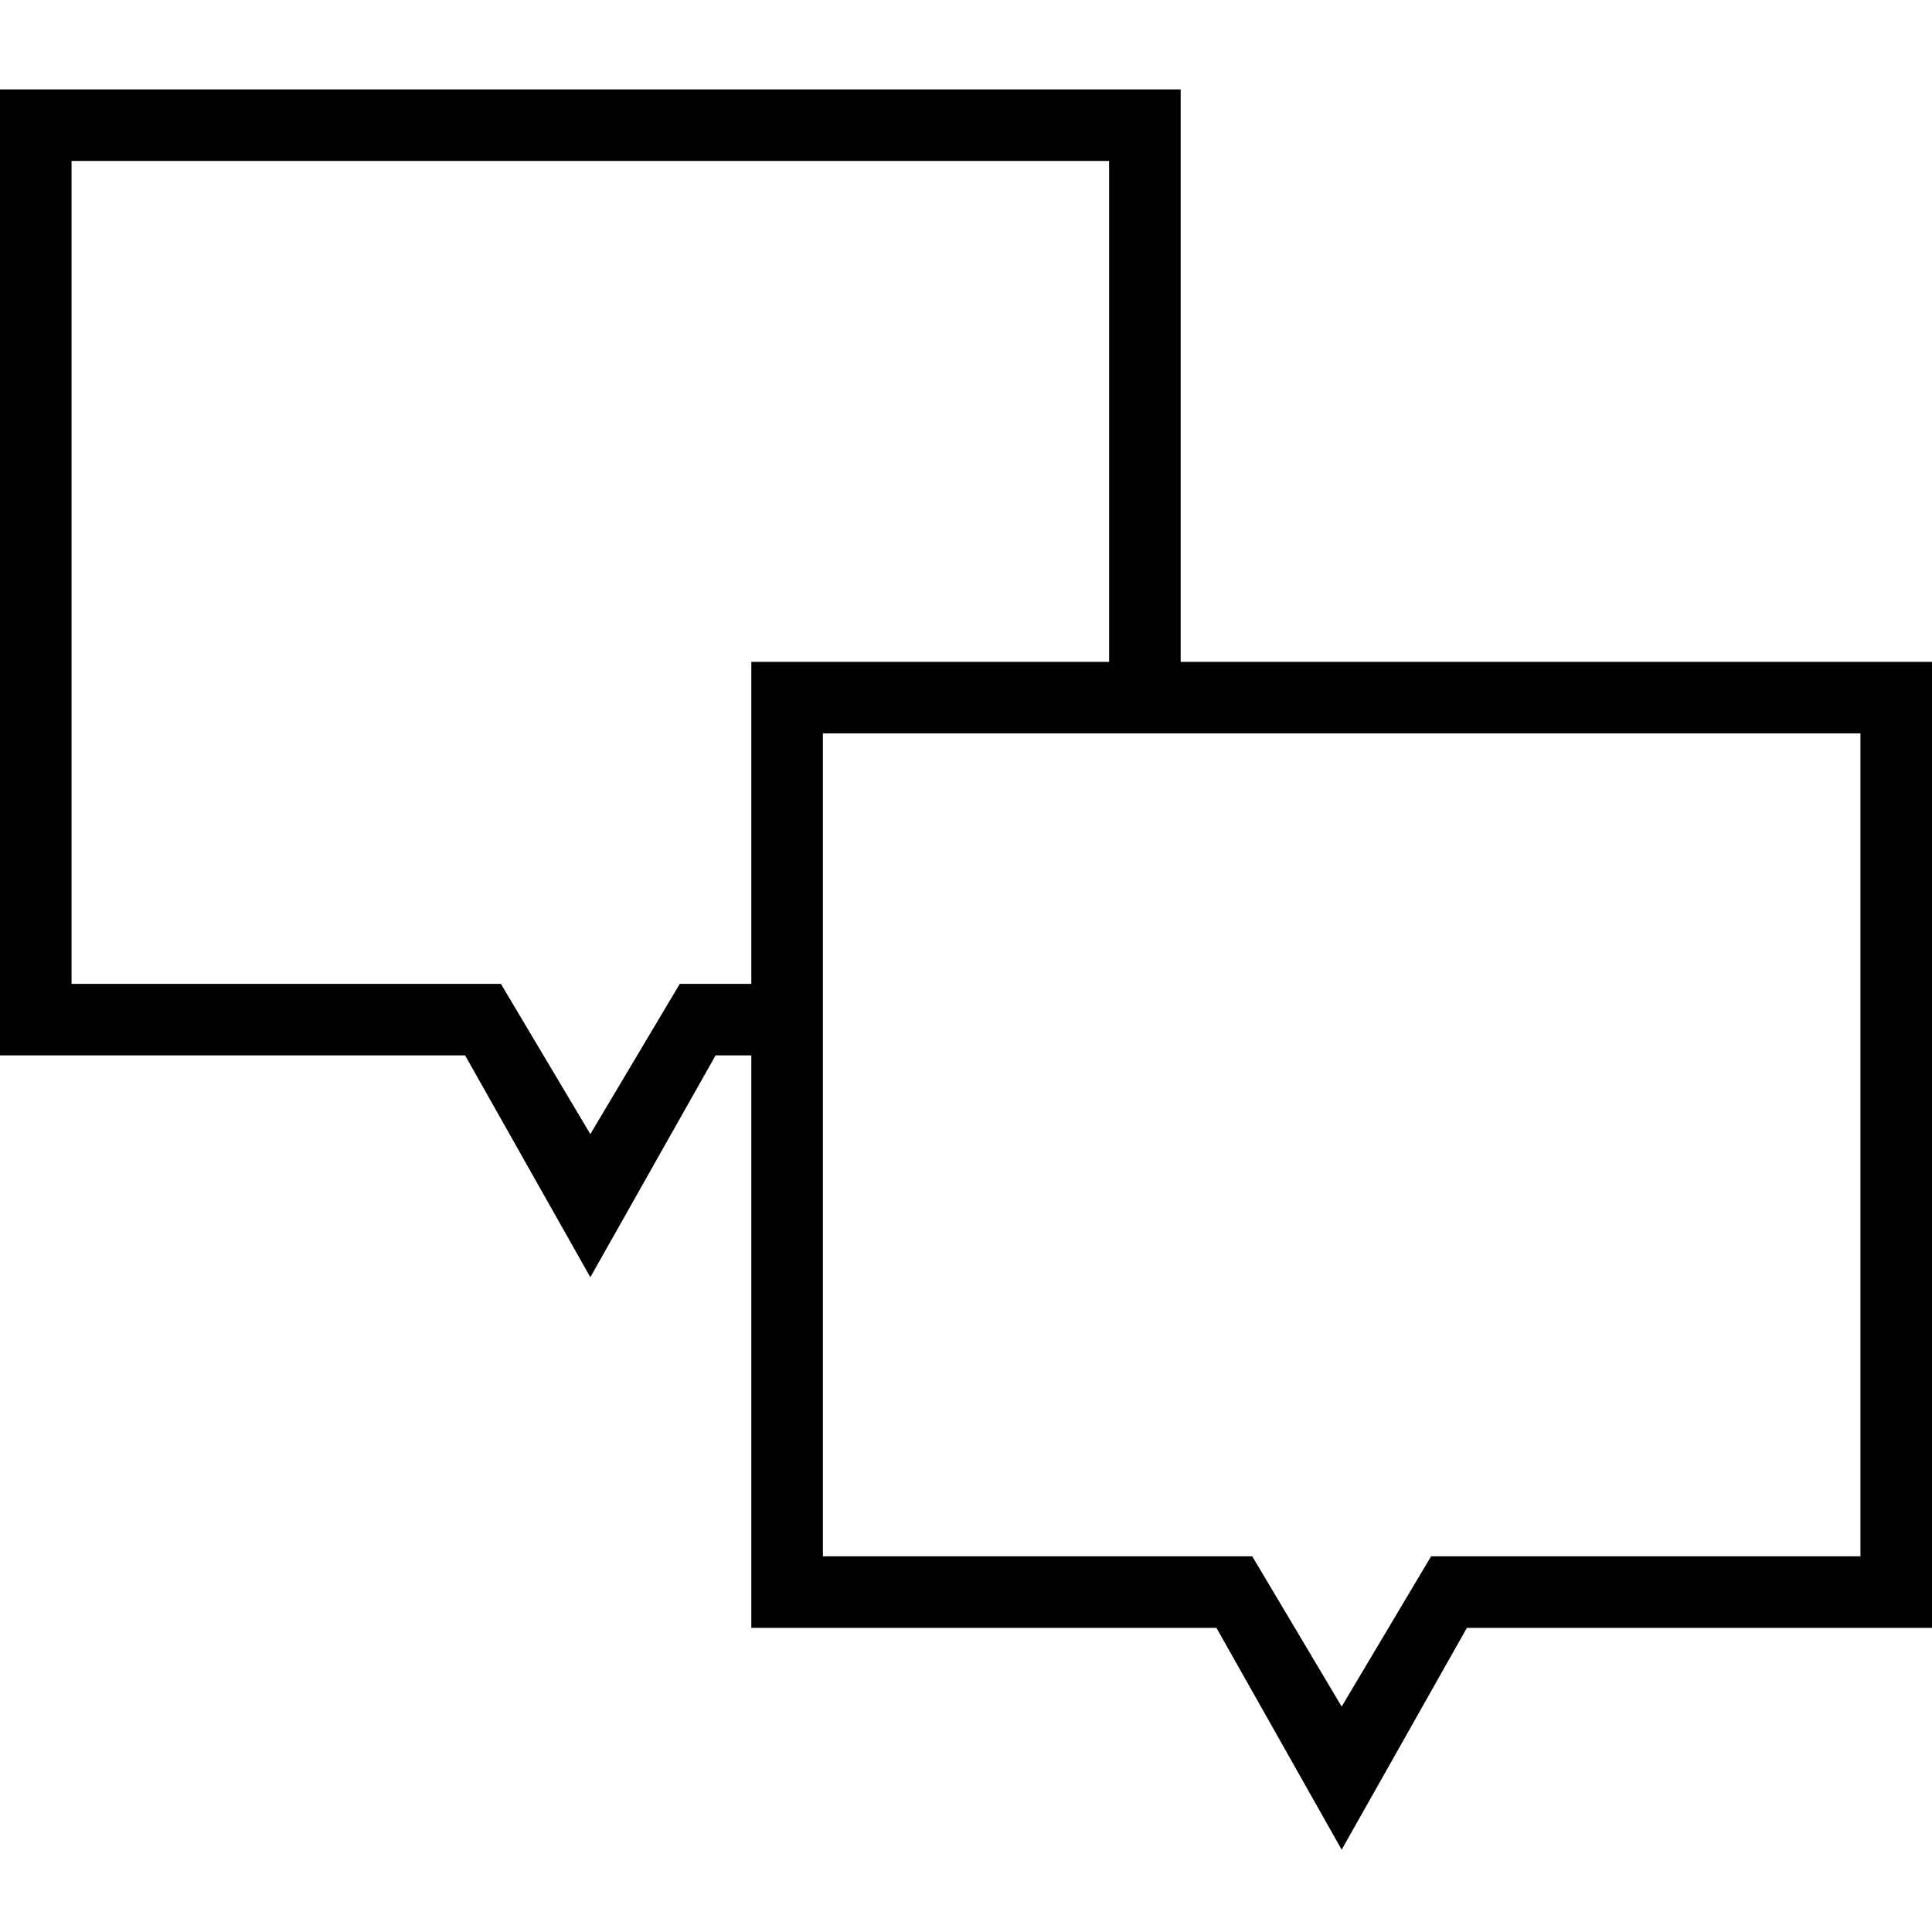
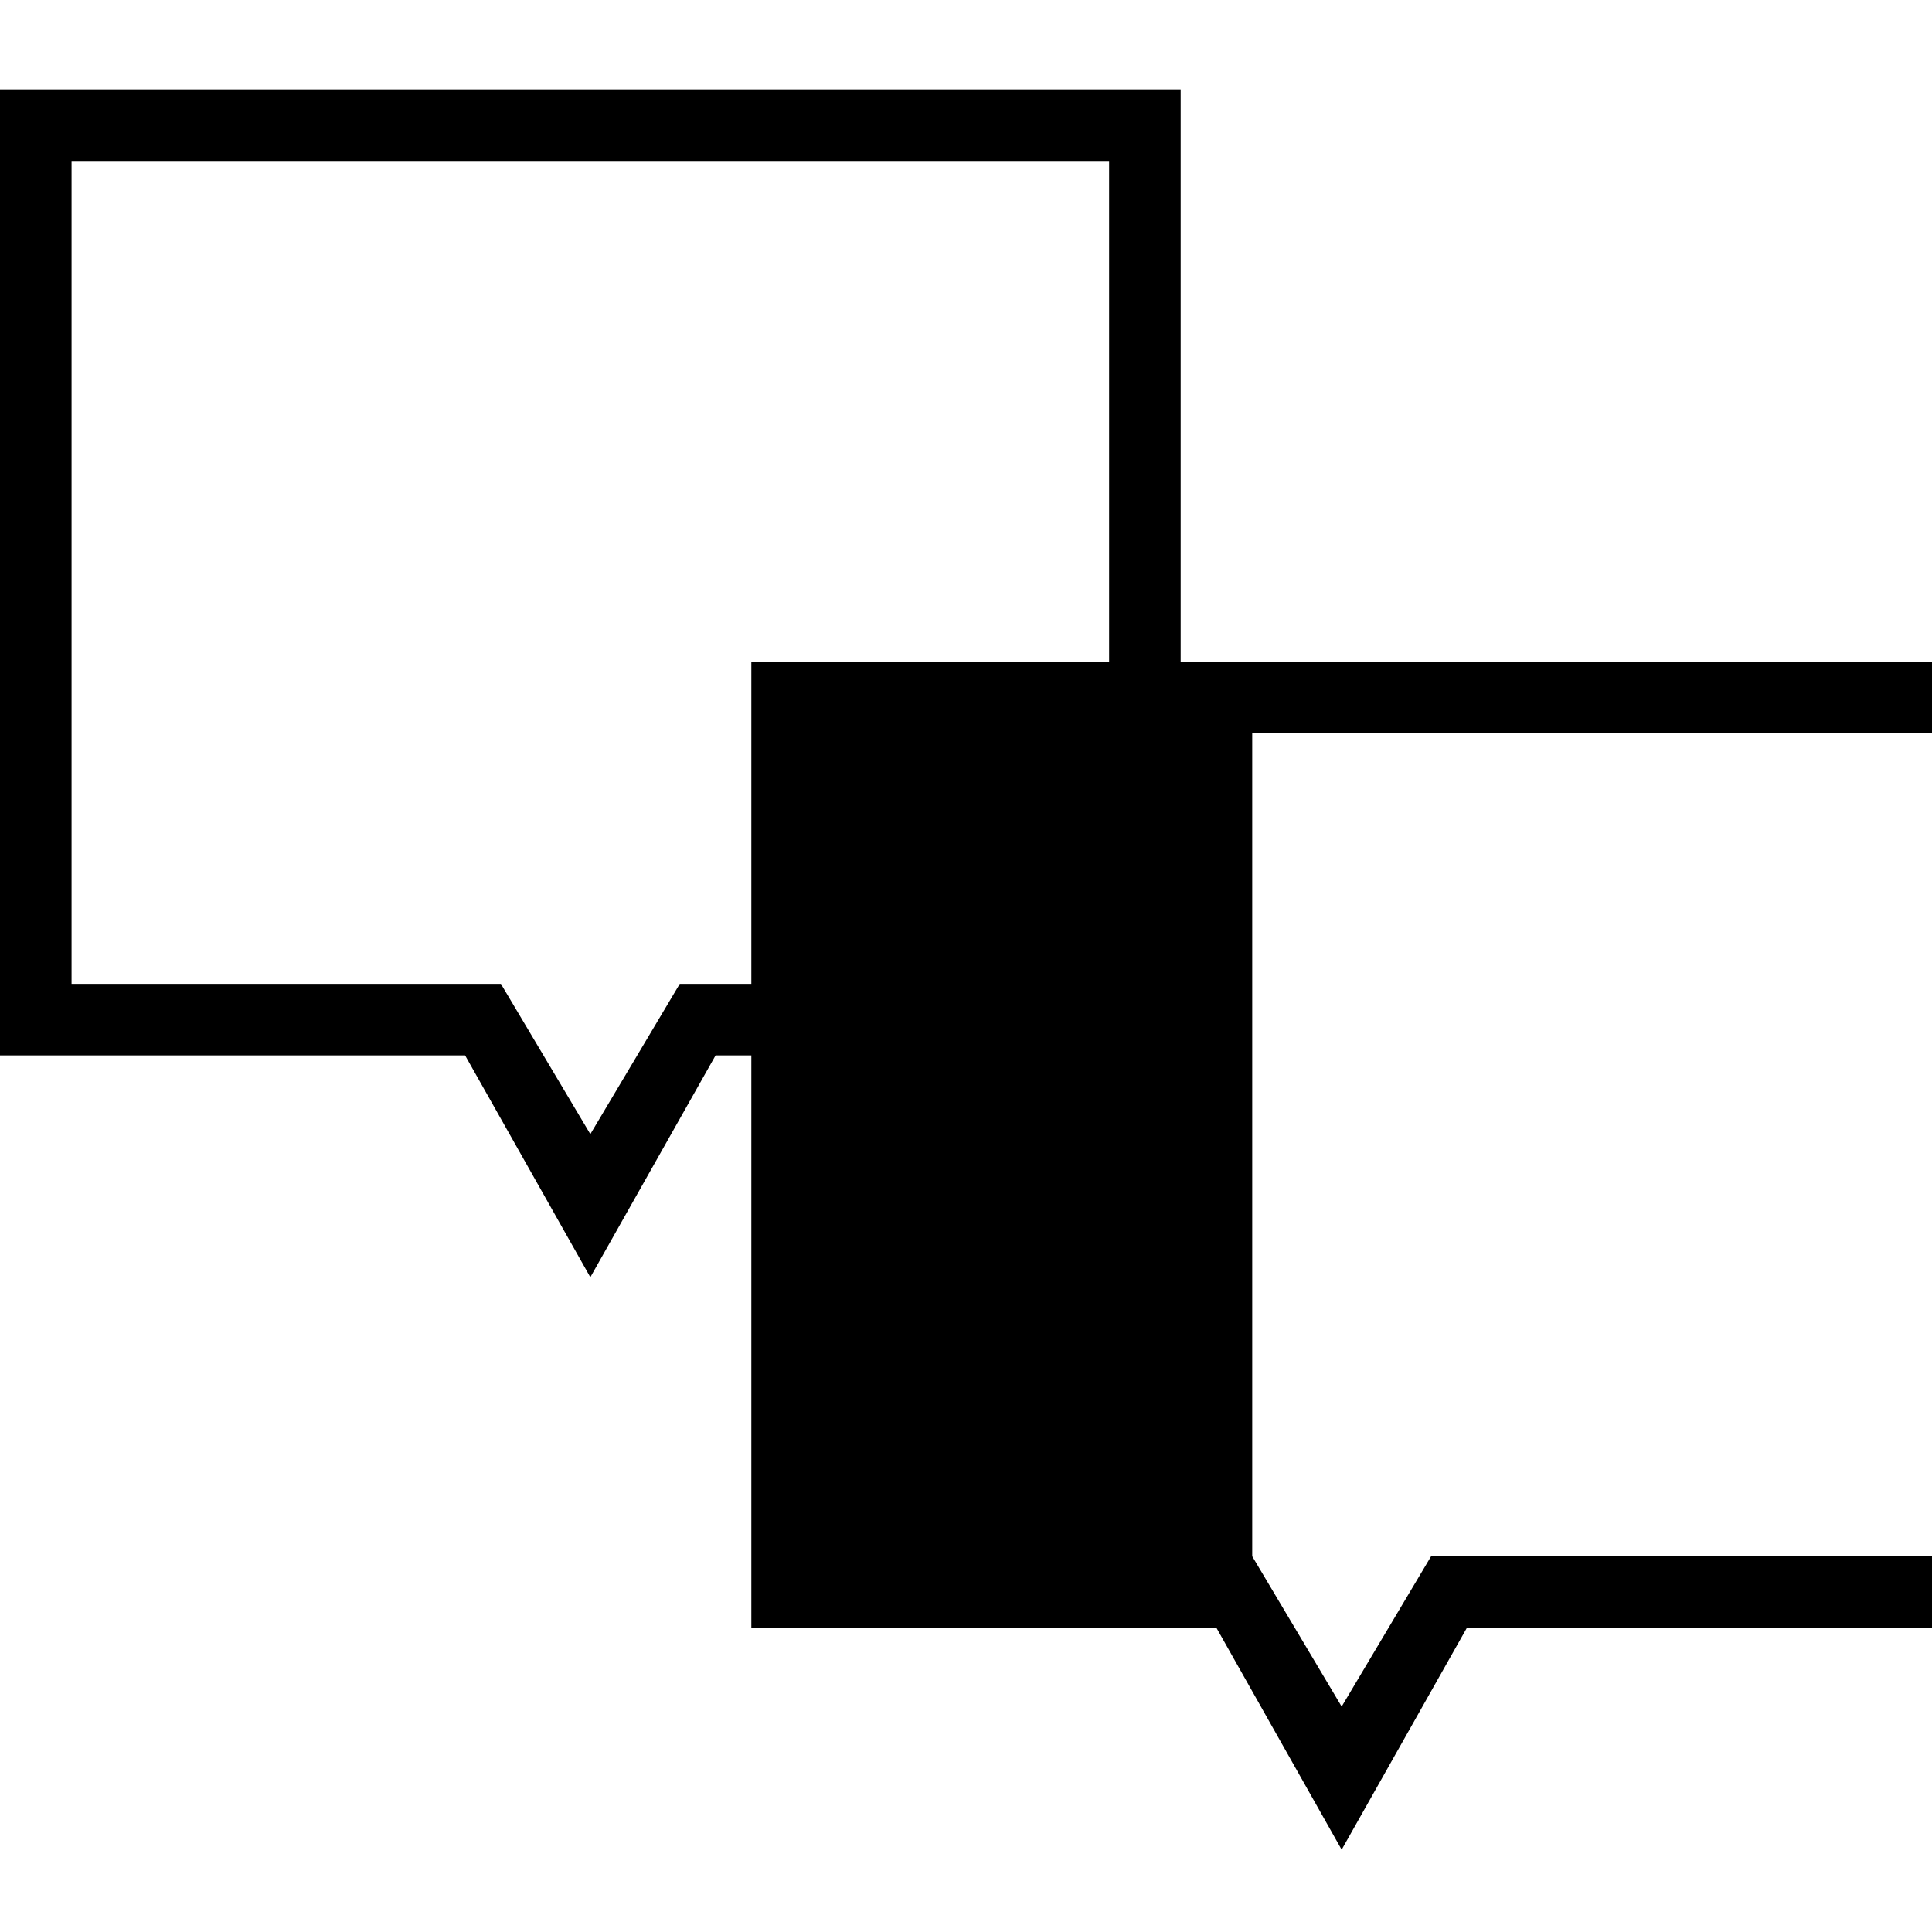
<svg xmlns="http://www.w3.org/2000/svg" version="1.2" overflow="visible" preserveAspectRatio="none" viewBox="0 -2.499 54 54" width="24" height="24">
  <g>
    <g>
      <g>
-         <path d="M33,16V0H0v27h13l3.5,6.2L20,27h1v16h13l3.5,6.2L41,43h13V16H33z M21,25h-2l-2.5,4.2L14,25H2V2h29v14H21V25z M52,41H40    l-2.5,4.2L35,41H23V18h29V41z" vector-effect="non-scaling-stroke" />
+         <path d="M33,16V0H0v27h13l3.5,6.2L20,27h1v16h13l3.5,6.2L41,43h13V16H33z M21,25h-2l-2.5,4.2L14,25H2V2h29v14H21V25z M52,41H40    l-2.5,4.2L35,41V18h29V41z" vector-effect="non-scaling-stroke" />
      </g>
    </g>
  </g>
</svg>